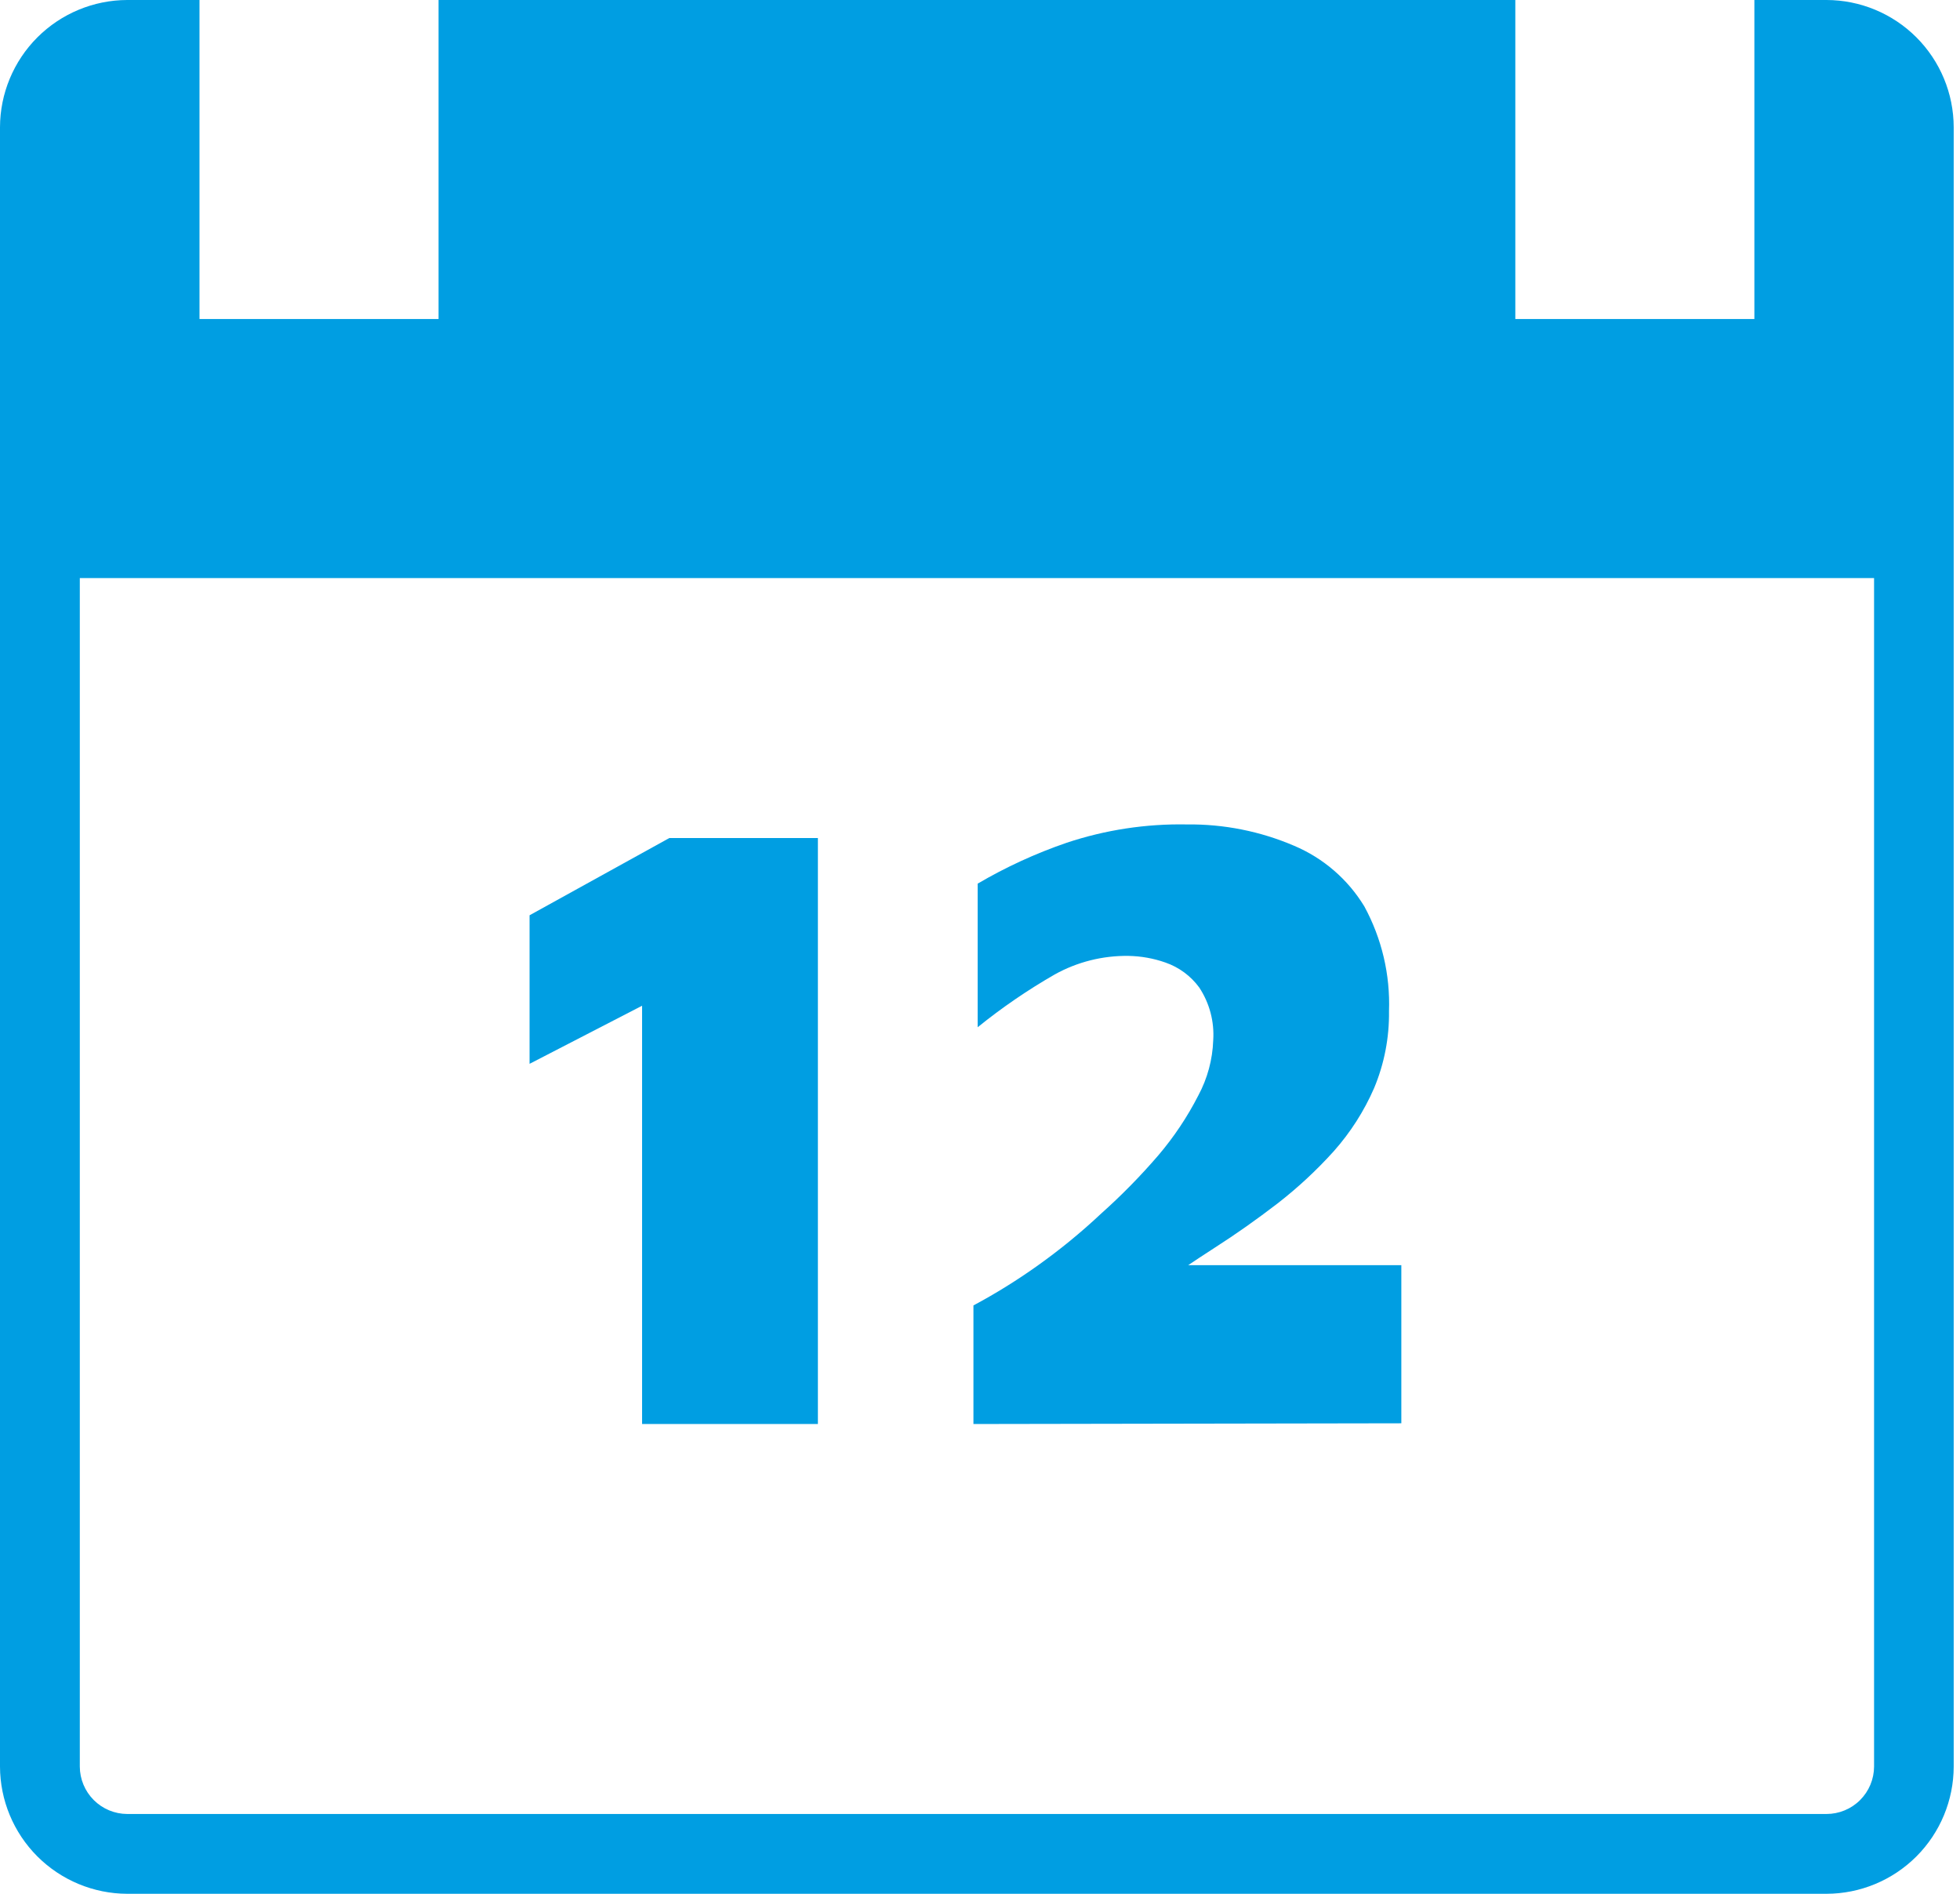
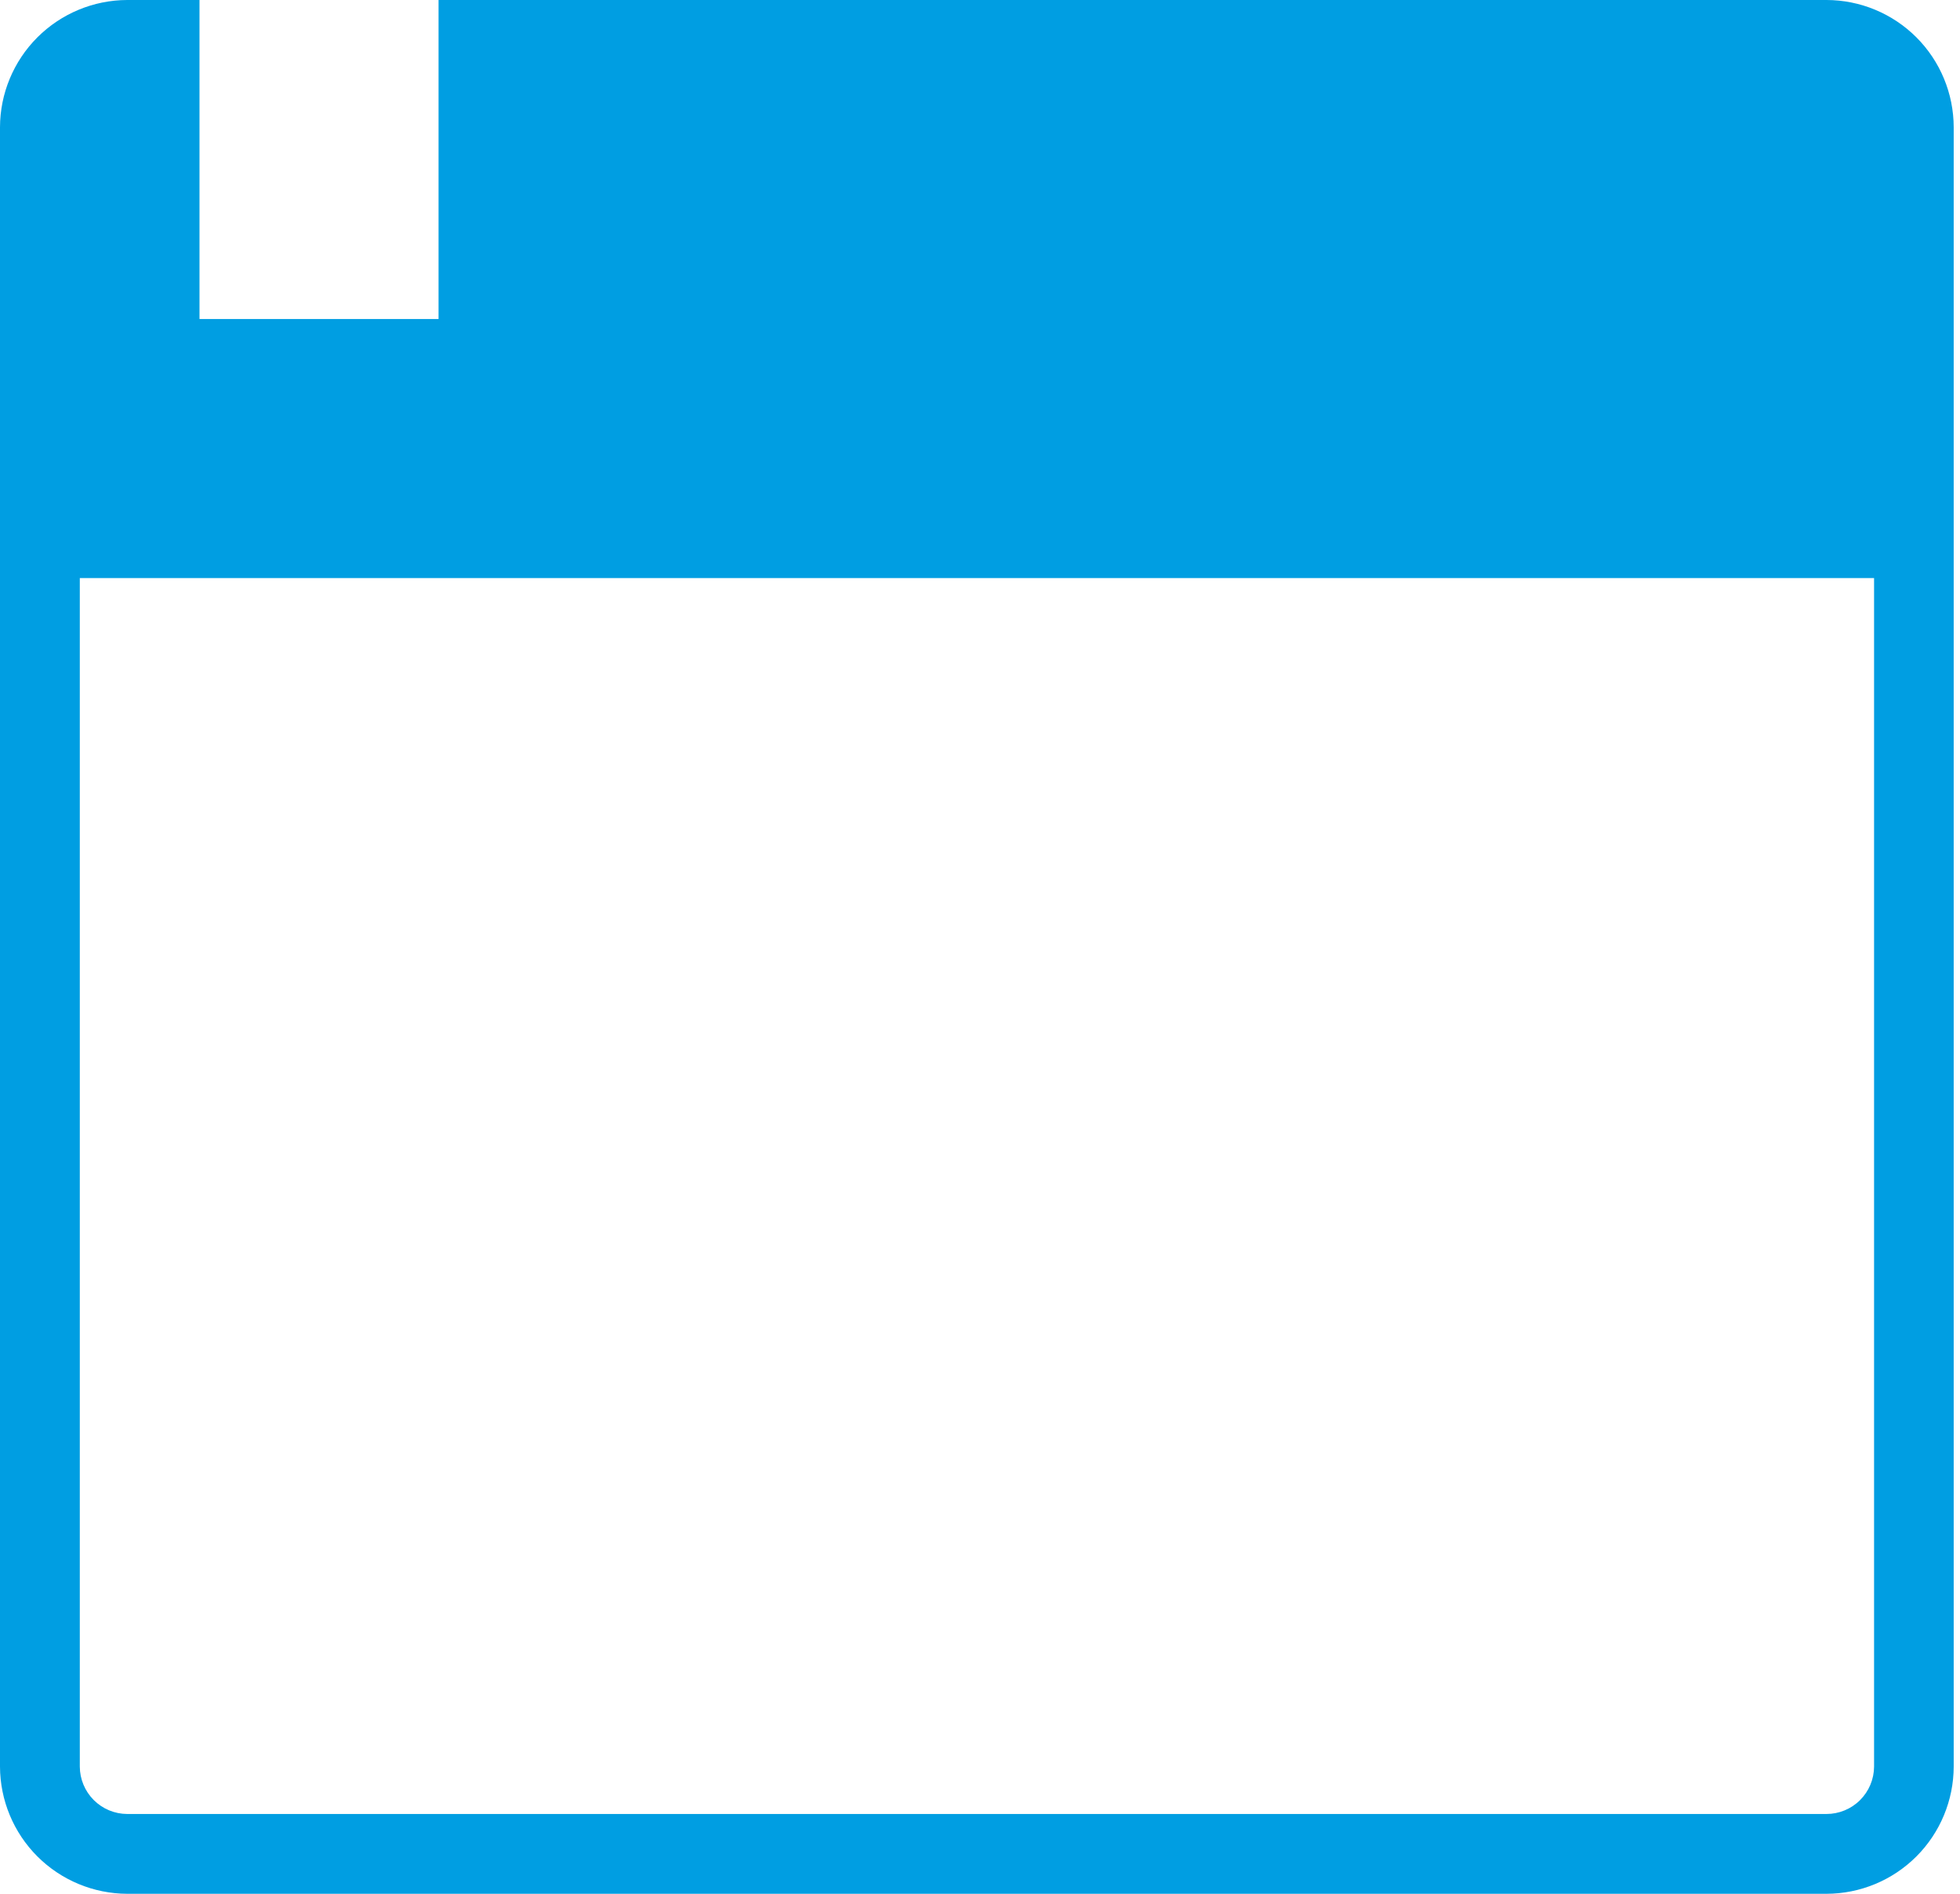
<svg xmlns="http://www.w3.org/2000/svg" width="89" height="86" viewBox="0 0 89 86" fill="none">
-   <path d="M29.156 64.667V45.672L24.047 48.31V41.564L30.392 38.057H37.139V64.667H29.156Z" fill="#009EE2" />
-   <path d="M44.202 64.667V59.282C45.196 58.75 46.155 58.156 47.075 57.503C48.105 56.773 49.085 55.972 50.005 55.107C50.928 54.283 51.796 53.399 52.602 52.46C53.309 51.629 53.917 50.718 54.414 49.746C54.828 48.974 55.06 48.117 55.09 47.242C55.146 46.395 54.923 45.553 54.456 44.845C54.071 44.319 53.535 43.923 52.919 43.71C52.382 43.521 51.818 43.42 51.249 43.409C50.076 43.391 48.918 43.681 47.893 44.252C46.665 44.957 45.495 45.758 44.394 46.649V40.128C45.673 39.377 47.024 38.756 48.427 38.274C50.189 37.686 52.039 37.404 53.896 37.439C55.569 37.419 57.227 37.749 58.764 38.408C60.09 38.968 61.206 39.932 61.953 41.163C62.745 42.621 63.132 44.264 63.072 45.922C63.088 47.12 62.858 48.307 62.396 49.412C61.939 50.461 61.319 51.43 60.559 52.285C59.779 53.149 58.924 53.943 58.004 54.656C57.069 55.374 56.125 56.042 55.173 56.651C54.222 57.261 53.312 57.895 52.46 58.447L51.024 57.453H63.632V64.634L44.202 64.667Z" fill="#009EE2" />
-   <path d="M82.936 0H79.663V14.486H68.808V0H19.914V14.486H9.059V0H5.778C4.247 0.004 2.78 0.615 1.697 1.697C0.615 2.78 0.004 4.247 0 5.778L0 80.222C0.004 81.753 0.615 83.22 1.697 84.303C2.78 85.385 4.247 85.996 5.778 86H82.936C84.467 85.998 85.936 85.388 87.019 84.305C88.102 83.222 88.711 81.754 88.714 80.222V5.778C88.711 4.246 88.102 2.778 87.019 1.695C85.936 0.612 84.467 0.002 82.936 0V0ZM85.098 80.222C85.096 80.794 84.867 81.342 84.462 81.746C84.057 82.15 83.508 82.376 82.936 82.376H5.778C5.207 82.374 4.661 82.147 4.257 81.743C3.854 81.339 3.626 80.793 3.624 80.222V26.251H85.098V80.222Z" fill="#009EE2" />
+   <path d="M82.936 0H79.663H68.808V0H19.914V14.486H9.059V0H5.778C4.247 0.004 2.78 0.615 1.697 1.697C0.615 2.78 0.004 4.247 0 5.778L0 80.222C0.004 81.753 0.615 83.22 1.697 84.303C2.78 85.385 4.247 85.996 5.778 86H82.936C84.467 85.998 85.936 85.388 87.019 84.305C88.102 83.222 88.711 81.754 88.714 80.222V5.778C88.711 4.246 88.102 2.778 87.019 1.695C85.936 0.612 84.467 0.002 82.936 0V0ZM85.098 80.222C85.096 80.794 84.867 81.342 84.462 81.746C84.057 82.15 83.508 82.376 82.936 82.376H5.778C5.207 82.374 4.661 82.147 4.257 81.743C3.854 81.339 3.626 80.793 3.624 80.222V26.251H85.098V80.222Z" fill="#009EE2" />
</svg>